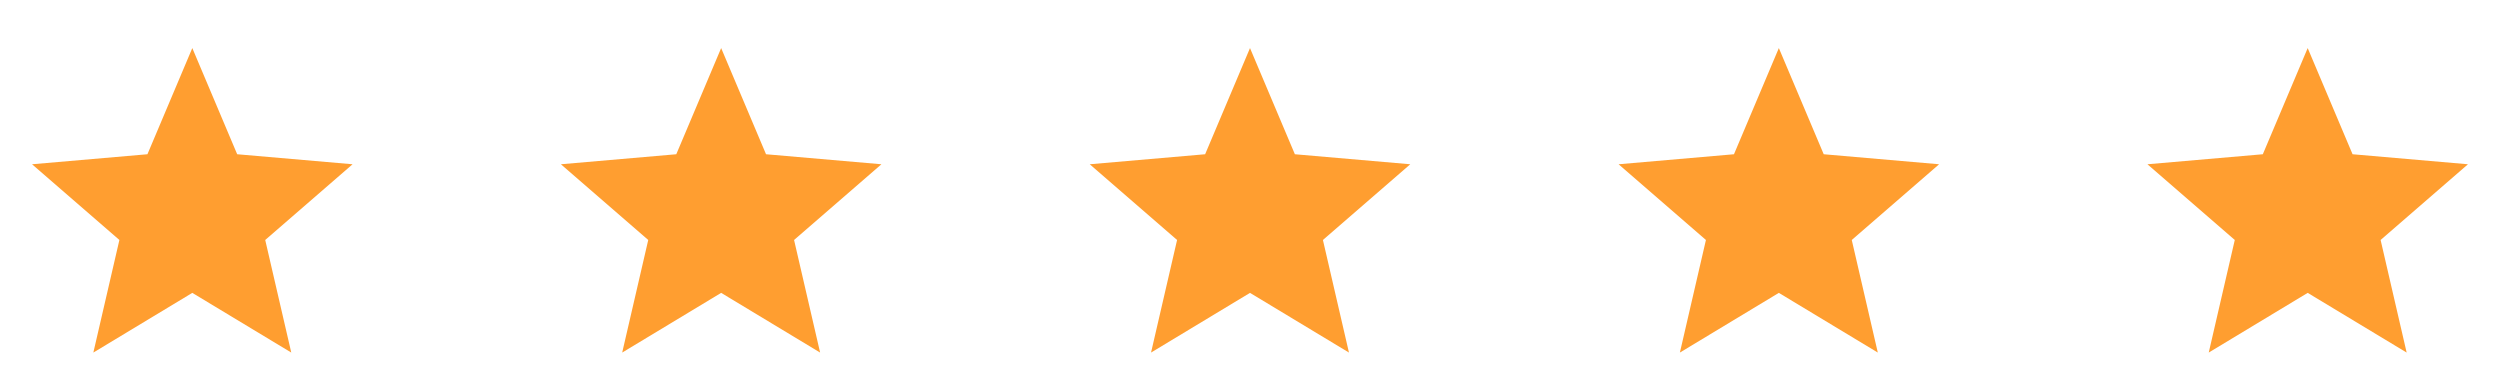
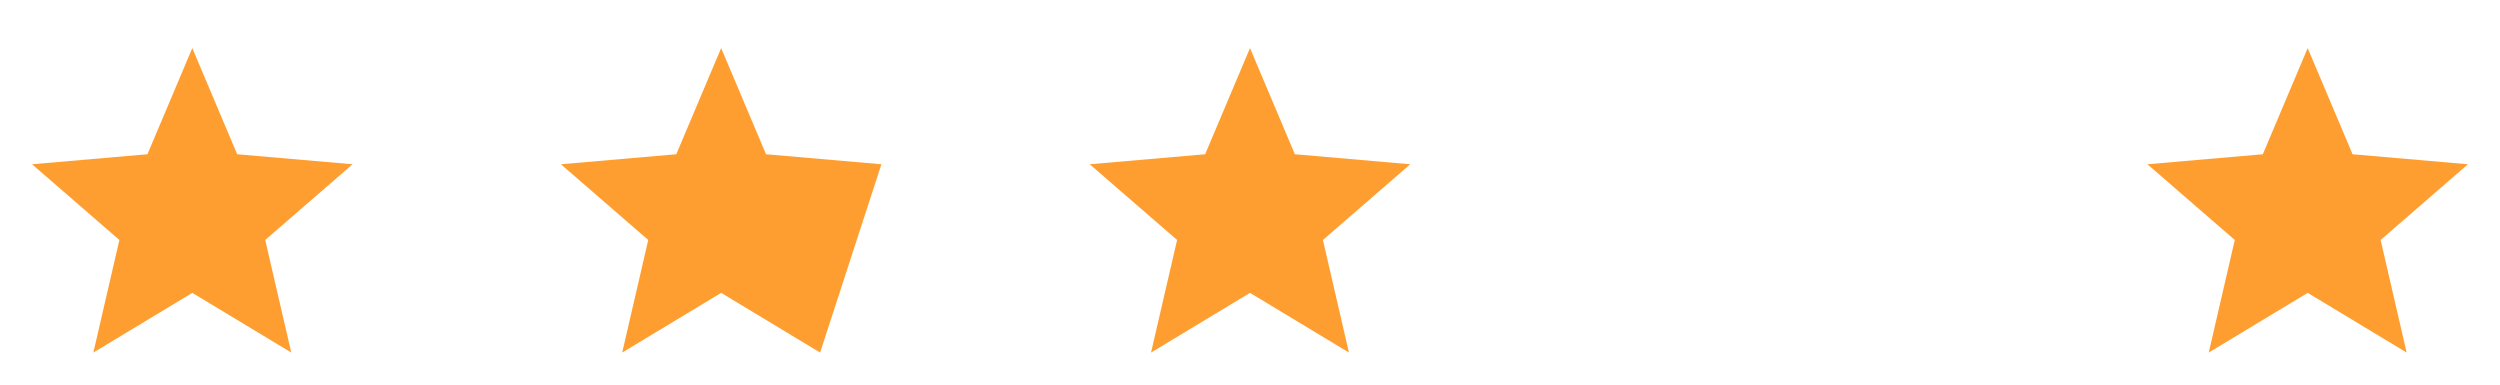
<svg xmlns="http://www.w3.org/2000/svg" width="156" height="24" viewBox="0 0 156 24" fill="none">
  <path d="M5.825 22L7.45 14.975L2 10.25L9.2 9.625L12 3L14.8 9.625L22 10.25L16.55 14.975L18.175 22L12 18.275L5.825 22Z" fill="#FF9E30" />
-   <path d="M38.825 22L40.45 14.975L35 10.25L42.2 9.625L45 3L47.8 9.625L55 10.25L49.55 14.975L51.175 22L45 18.275L38.825 22Z" fill="#FF9E30" />
+   <path d="M38.825 22L40.45 14.975L35 10.25L42.2 9.625L45 3L47.8 9.625L55 10.25L51.175 22L45 18.275L38.825 22Z" fill="#FF9E30" />
  <path d="M71.825 22L73.45 14.975L68 10.25L75.2 9.625L78 3L80.8 9.625L88 10.25L82.55 14.975L84.175 22L78 18.275L71.825 22Z" fill="#FF9E30" />
-   <path d="M104.825 22L106.45 14.975L101 10.25L108.2 9.625L111 3L113.8 9.625L121 10.25L115.55 14.975L117.175 22L111 18.275L104.825 22Z" fill="#FF9E30" />
  <path d="M137.825 22L139.45 14.975L134 10.25L141.2 9.625L144 3L146.8 9.625L154 10.25L148.55 14.975L150.175 22L144 18.275L137.825 22Z" fill="#FF9E30" />
</svg>